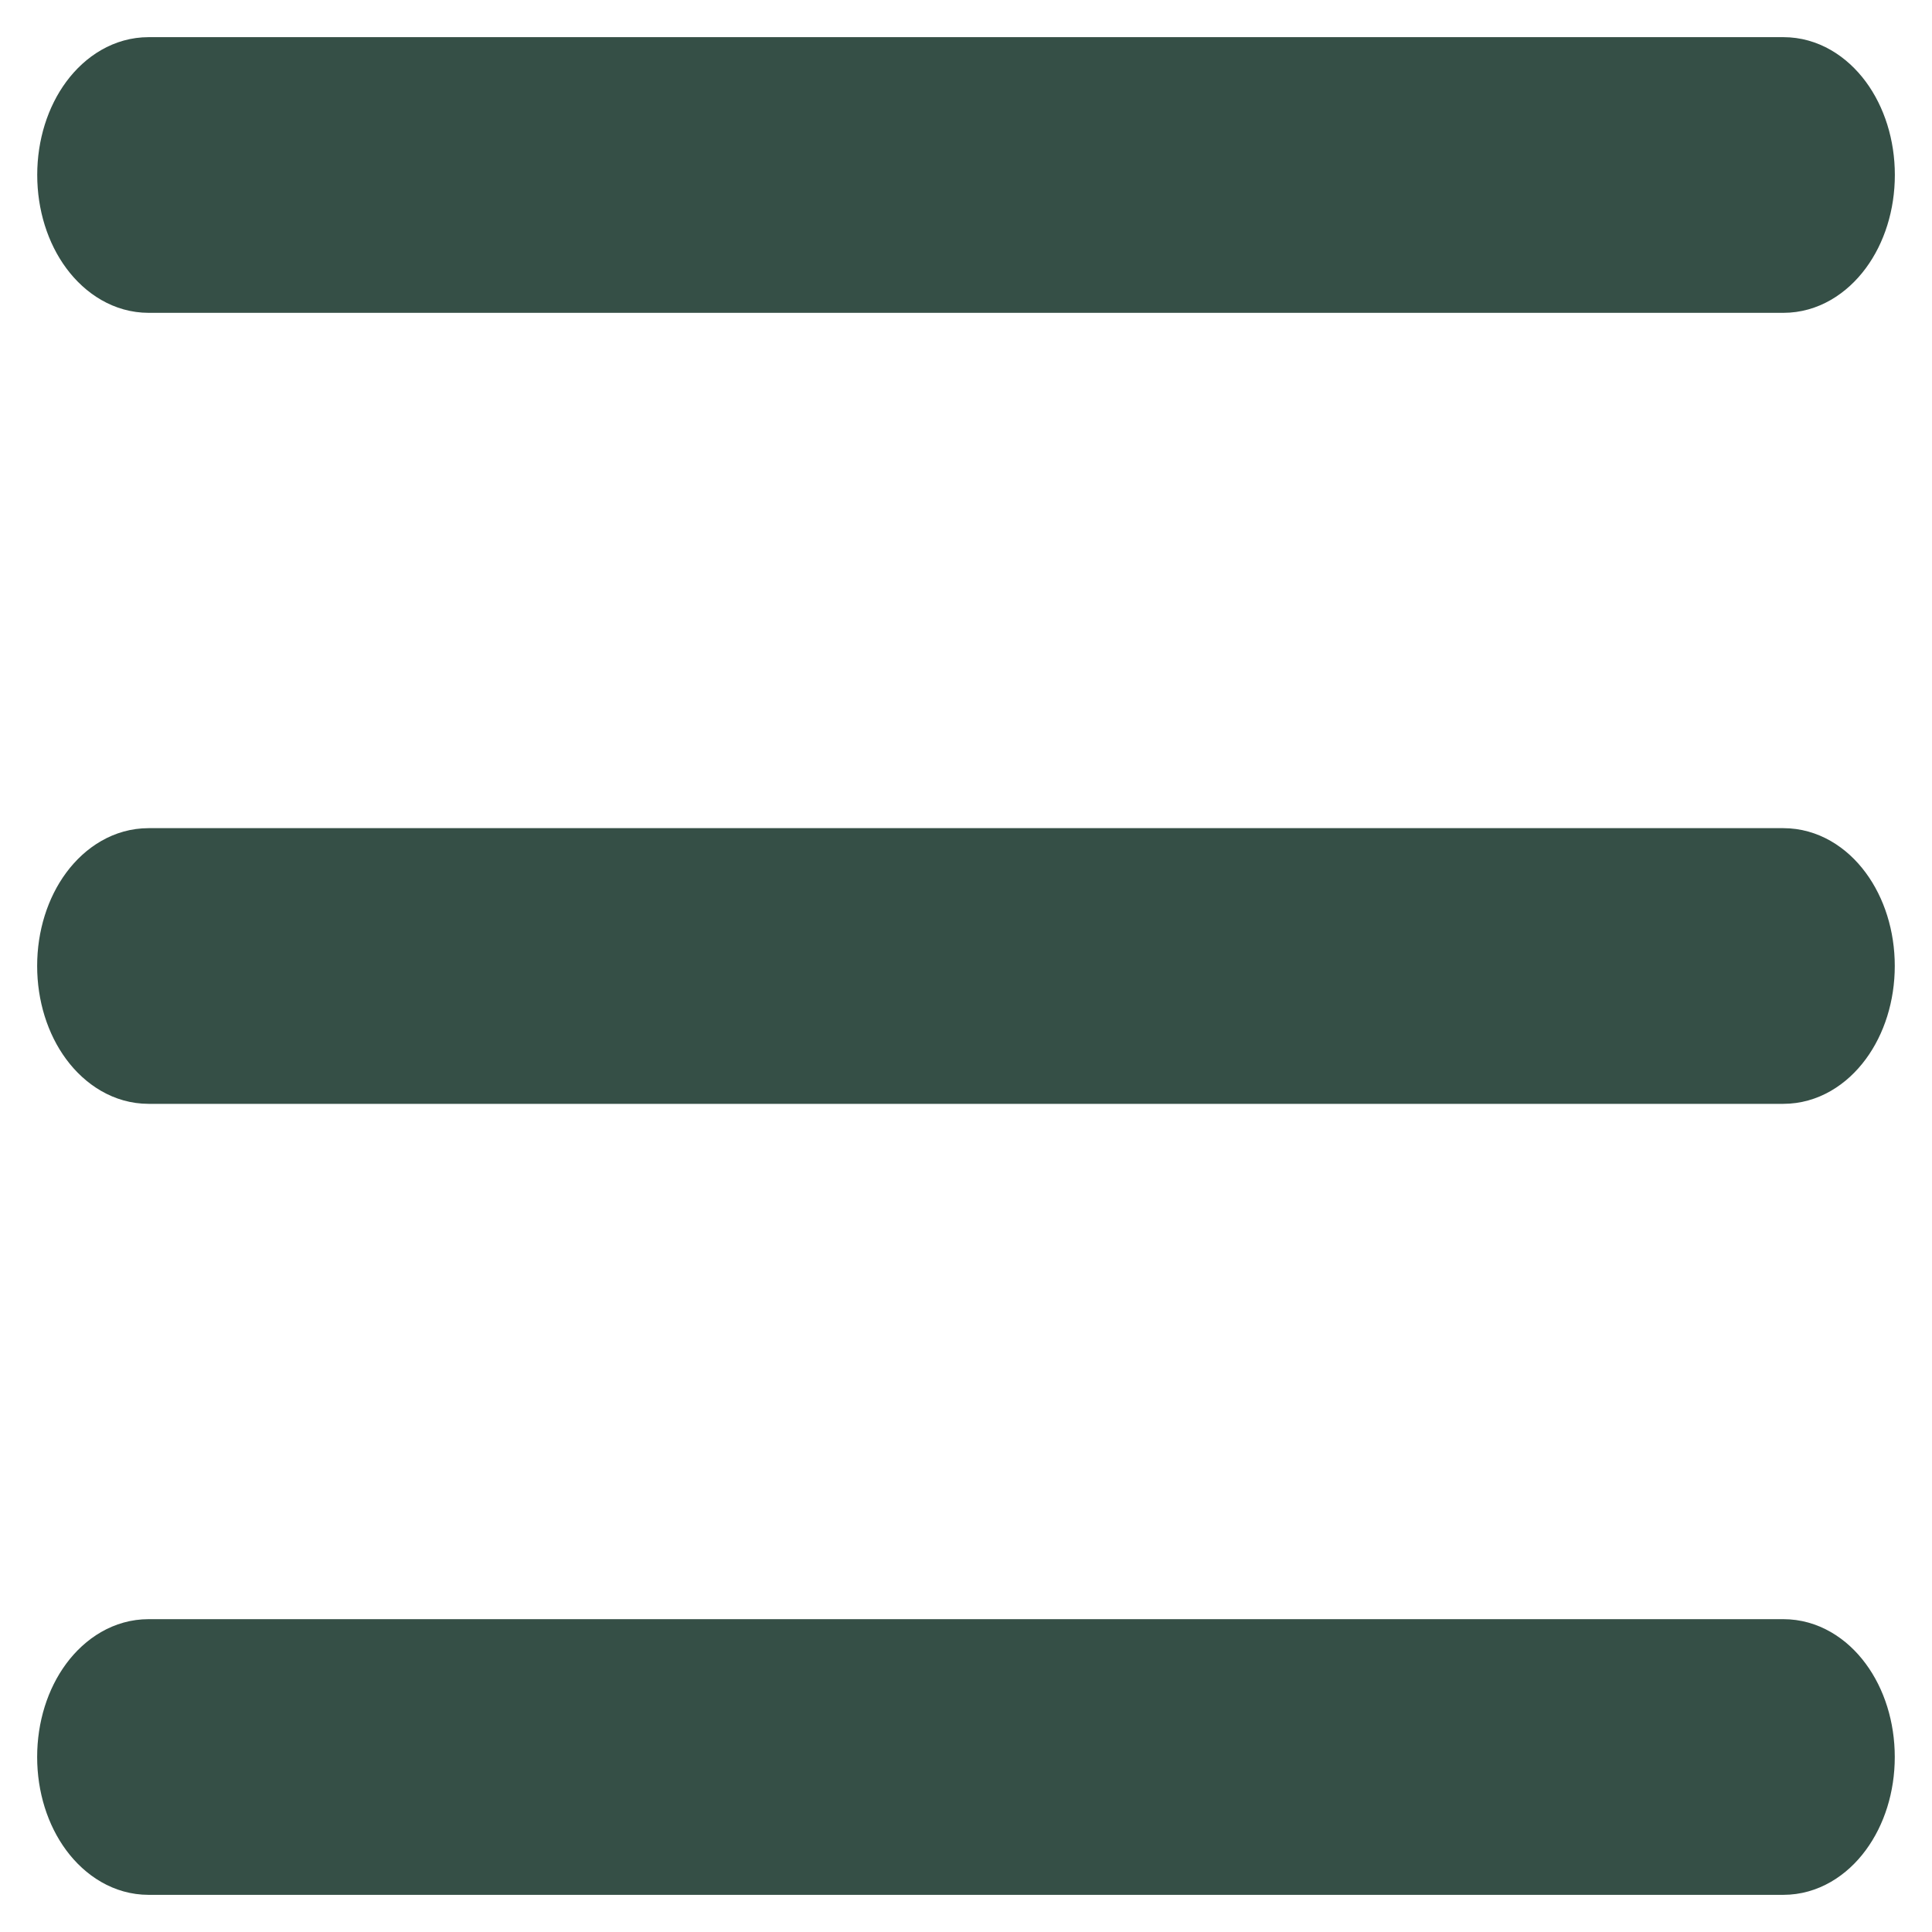
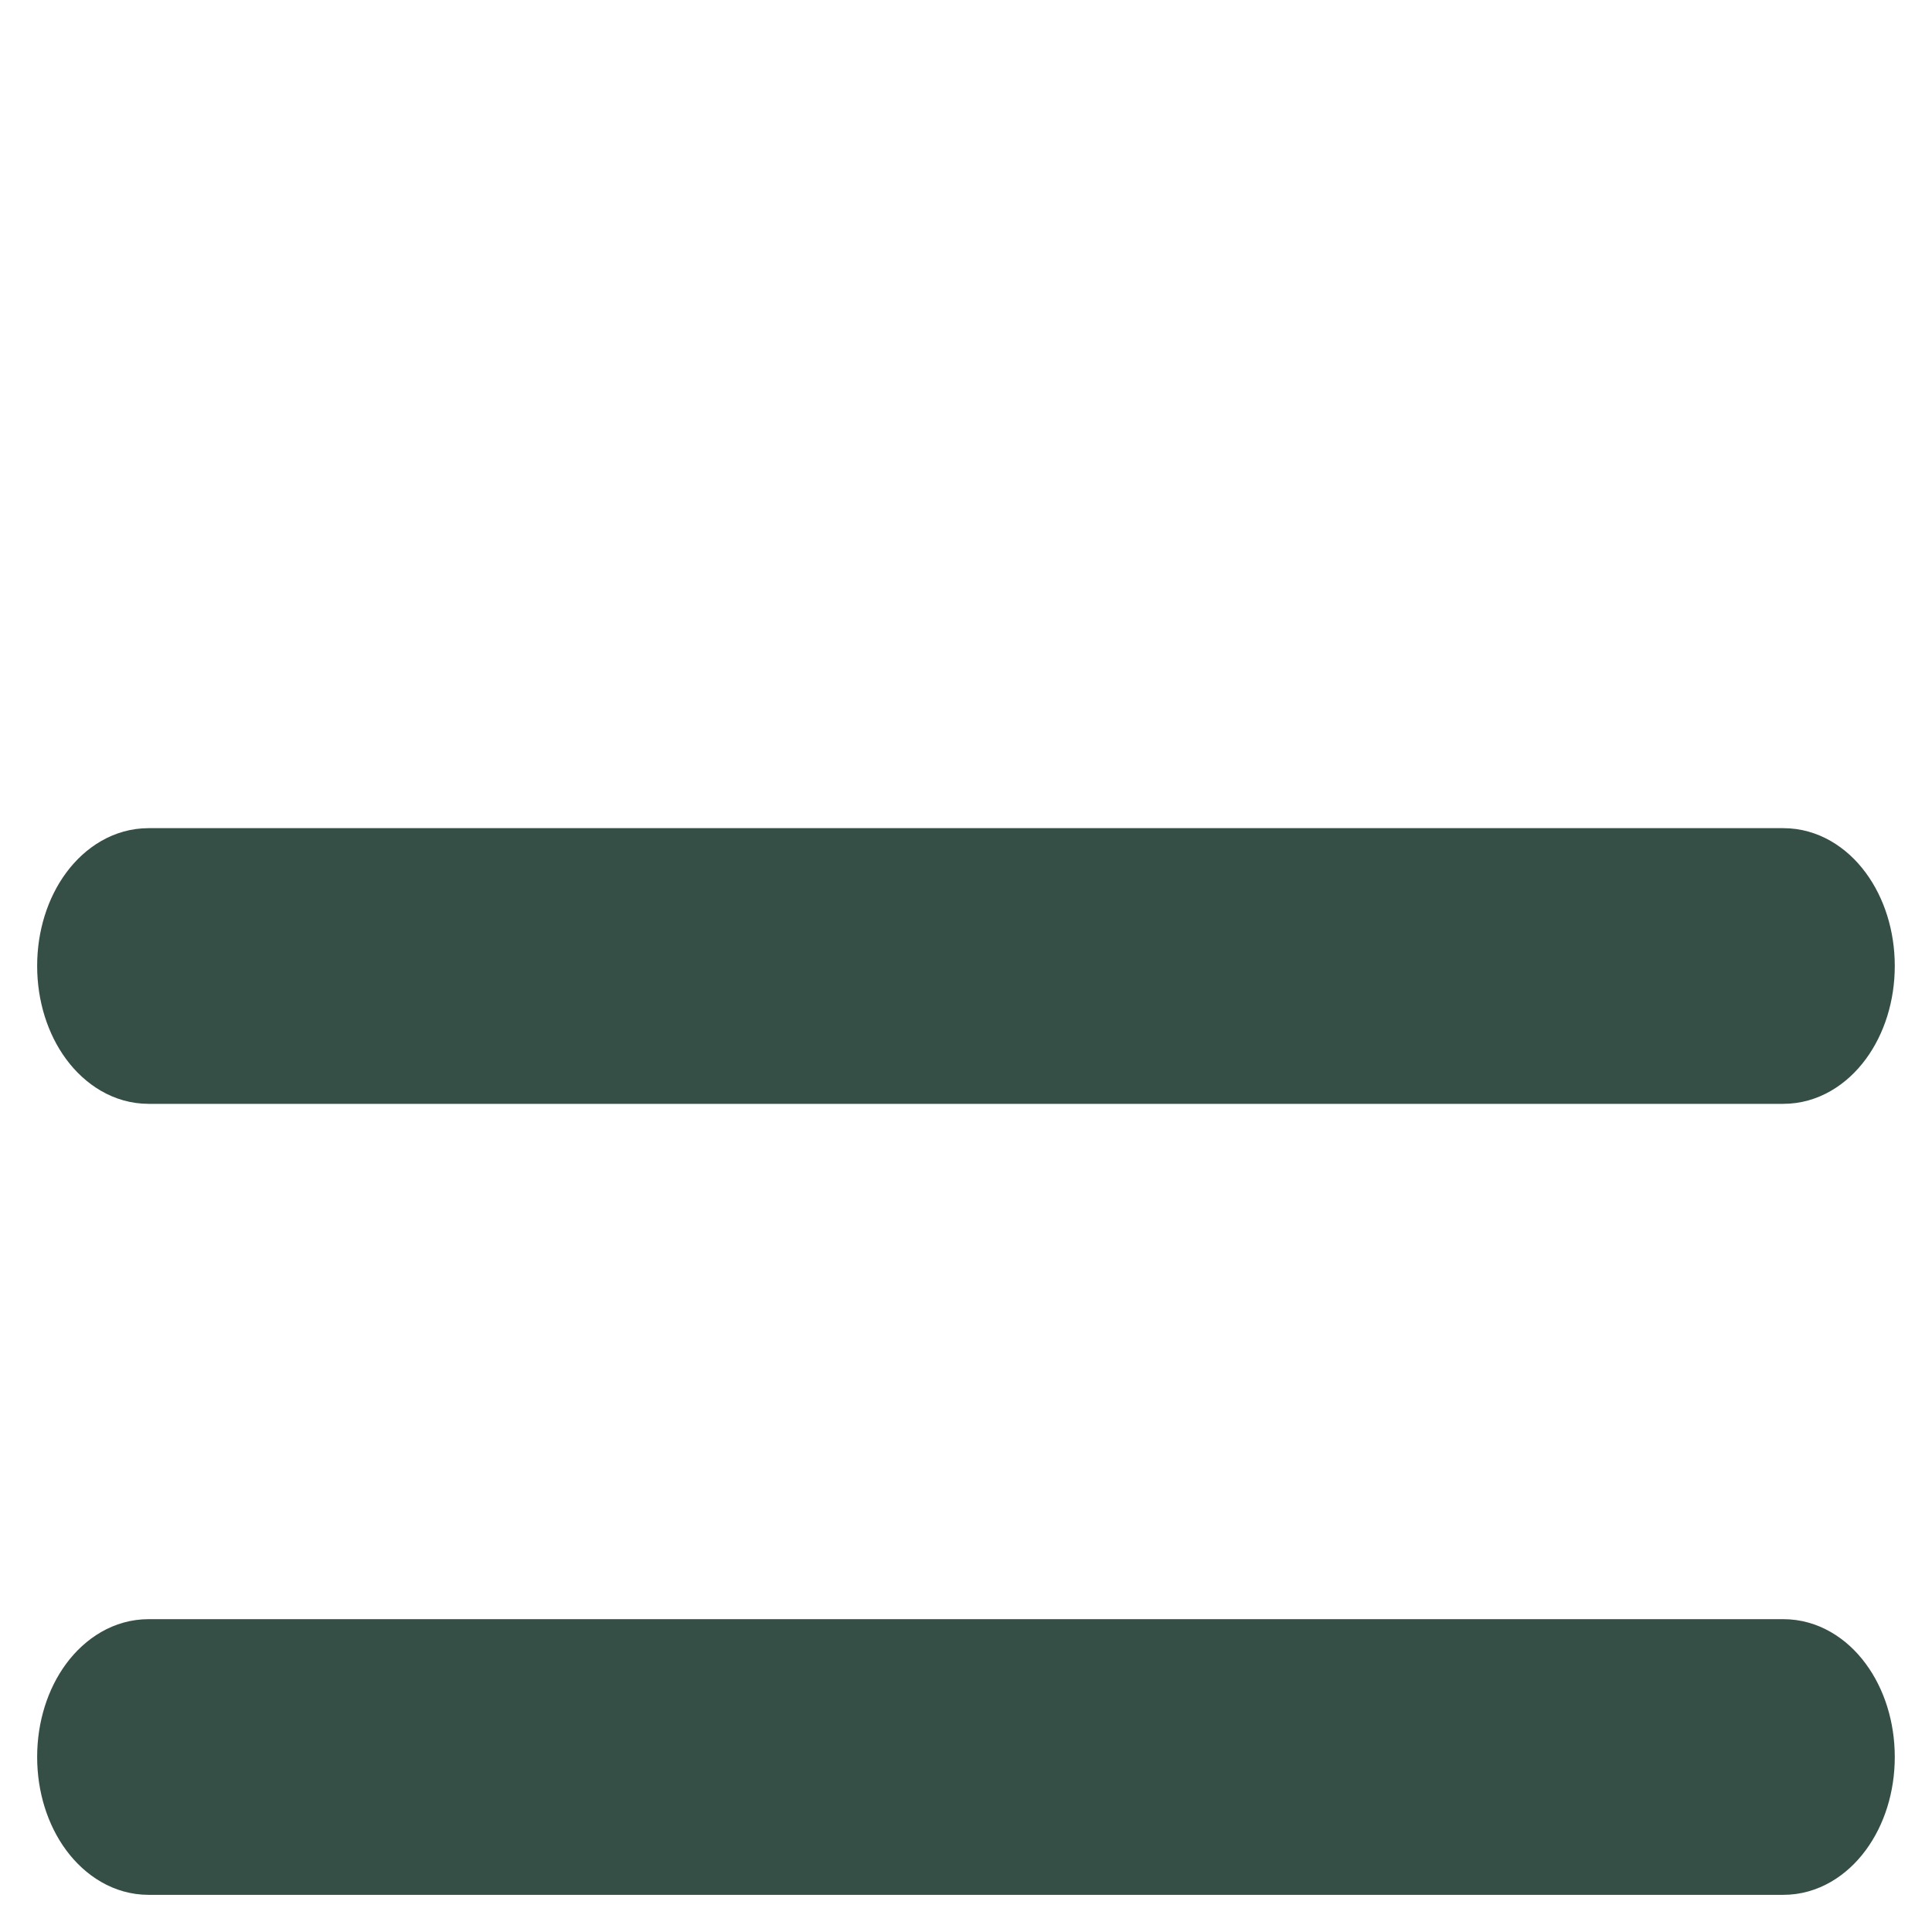
<svg xmlns="http://www.w3.org/2000/svg" width="26" height="26" viewBox="0 0 26 26" fill="none">
  <path d="M23.999 11.395C24.373 11.395 24.692 11.601 24.907 11.893C25.123 12.185 25.249 12.578 25.249 12.999C25.249 13.421 25.123 13.814 24.907 14.106C24.692 14.398 24.373 14.605 23.999 14.605H2C1.626 14.605 1.308 14.398 1.092 14.106C0.876 13.814 0.75 13.421 0.75 12.999C0.75 12.578 0.876 12.185 1.092 11.893C1.308 11.601 1.626 11.395 2 11.395H23.999Z" fill="#354F46" stroke="#354F46" stroke-width="0.5" />
-   <path d="M24 0.75C24.374 0.75 24.692 0.956 24.908 1.248C25.124 1.54 25.25 1.933 25.25 2.354C25.25 2.777 25.124 3.169 24.908 3.461C24.692 3.753 24.374 3.96 24 3.96H2.001C1.627 3.96 1.309 3.753 1.093 3.461C0.877 3.169 0.751 2.776 0.751 2.354C0.751 1.933 0.877 1.54 1.093 1.248C1.309 0.956 1.627 0.75 2.001 0.75H24Z" fill="#354F46" stroke="#354F46" stroke-width="0.5" />
  <path d="M23.999 22.04C24.373 22.04 24.692 22.246 24.907 22.538C25.123 22.83 25.249 23.223 25.249 23.645C25.249 24.067 25.123 24.459 24.907 24.751C24.692 25.043 24.373 25.25 23.999 25.25H2C1.626 25.25 1.308 25.043 1.092 24.751C0.876 24.459 0.75 24.067 0.75 23.645C0.75 23.223 0.876 22.83 1.092 22.538C1.308 22.246 1.626 22.04 2 22.04H23.999Z" fill="#354F46" stroke="#354F46" stroke-width="0.5" />
</svg>